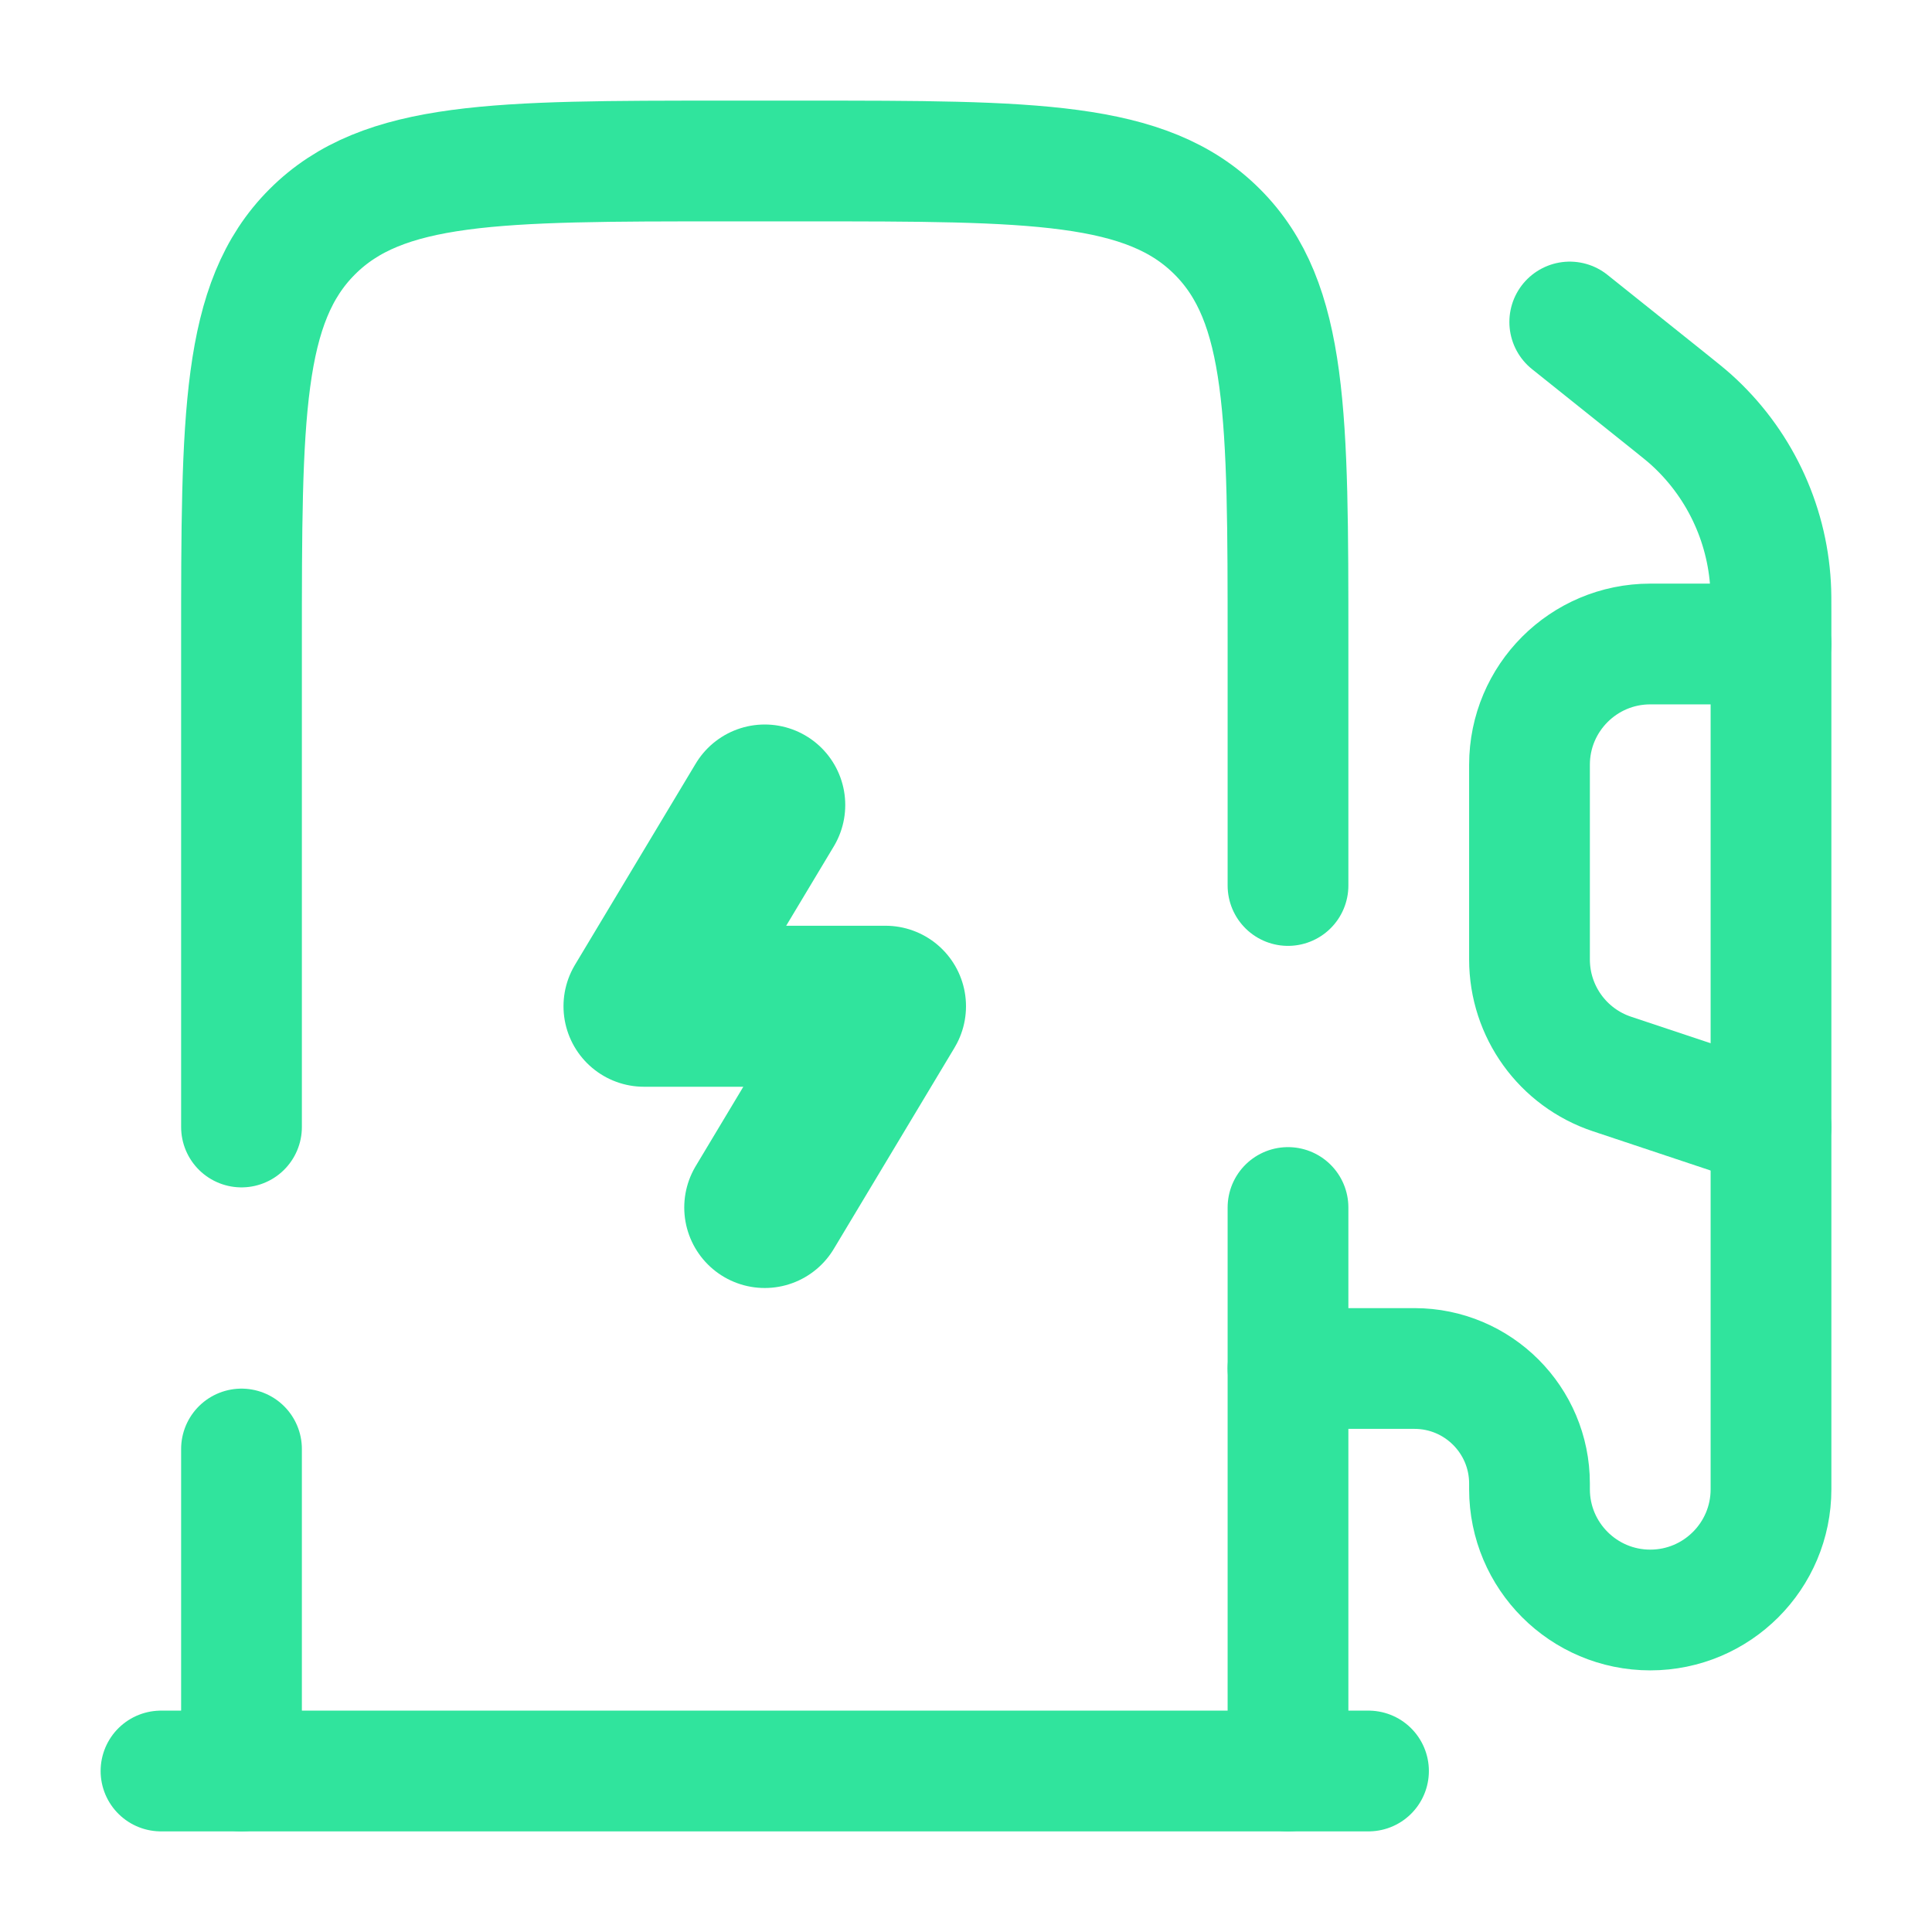
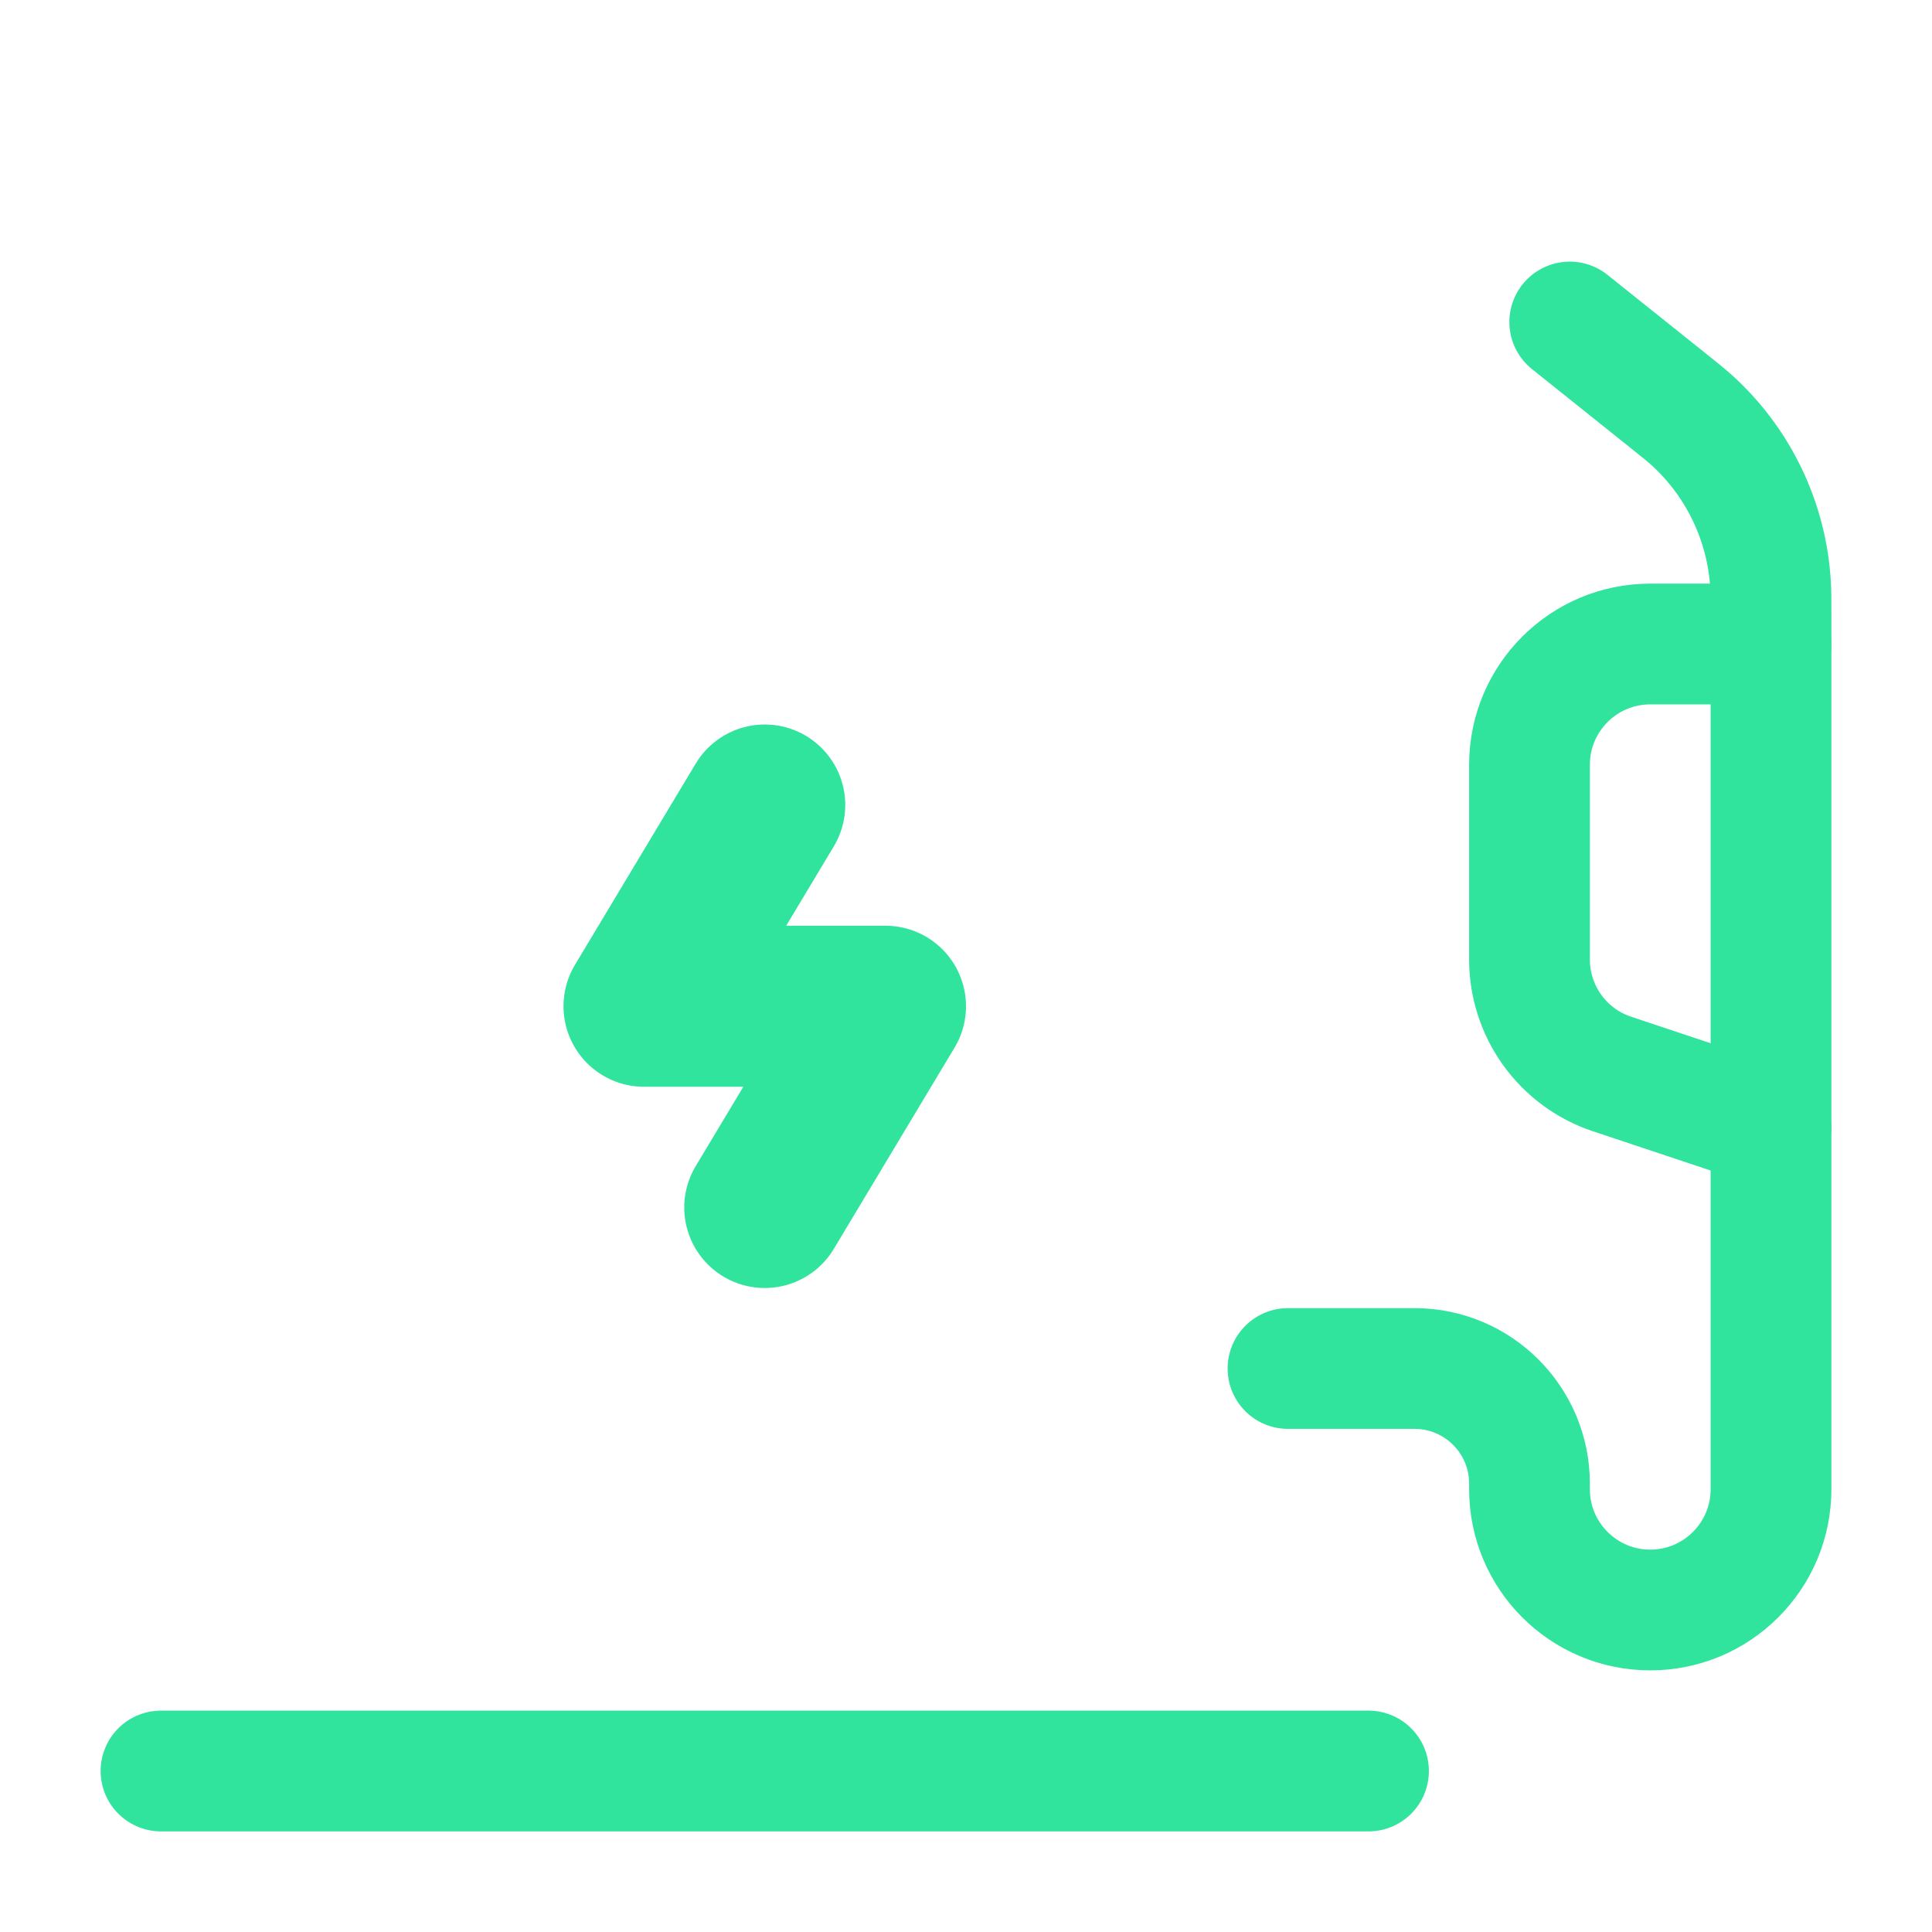
<svg xmlns="http://www.w3.org/2000/svg" viewBox="0 0 24 24" fill="none">
-   <path d="M16 22V15M3 22V18M3 14V8C3 5.172 3 3.757 3.879 2.879C4.757 2 6.172 2 9 2H10C12.828 2 14.243 2 15.121 2.879C16 3.757 16 5.172 16 8V11" stroke="#30E49D" stroke-width="1.5" stroke-linecap="round" />
  <path d="M9.5 10L8 12.5H11L9.5 15" stroke="#30E49D" stroke-width="2" stroke-linecap="round" stroke-linejoin="round" />
  <path d="M17 22H2" stroke="#30E49D" stroke-width="1.5" stroke-linecap="round" />
  <path d="M19.5 4L20.733 4.986C20.871 5.097 20.94 5.152 21.003 5.208C21.594 5.738 21.951 6.481 21.995 7.274C22 7.358 22 7.446 22 7.622V18.5C22 19.328 21.328 20 20.5 20C19.672 20 19 19.328 19 18.5V18.429C19 17.64 18.36 17 17.571 17H16" stroke="#30E49D" stroke-width="1.5" stroke-linecap="round" />
  <path d="M22 8H20.5C19.672 8 19 8.672 19 9.5V11.919C19 12.565 19.413 13.138 20.026 13.342L22 14" stroke="#30E49D" stroke-width="1.5" stroke-linecap="round" />
</svg>